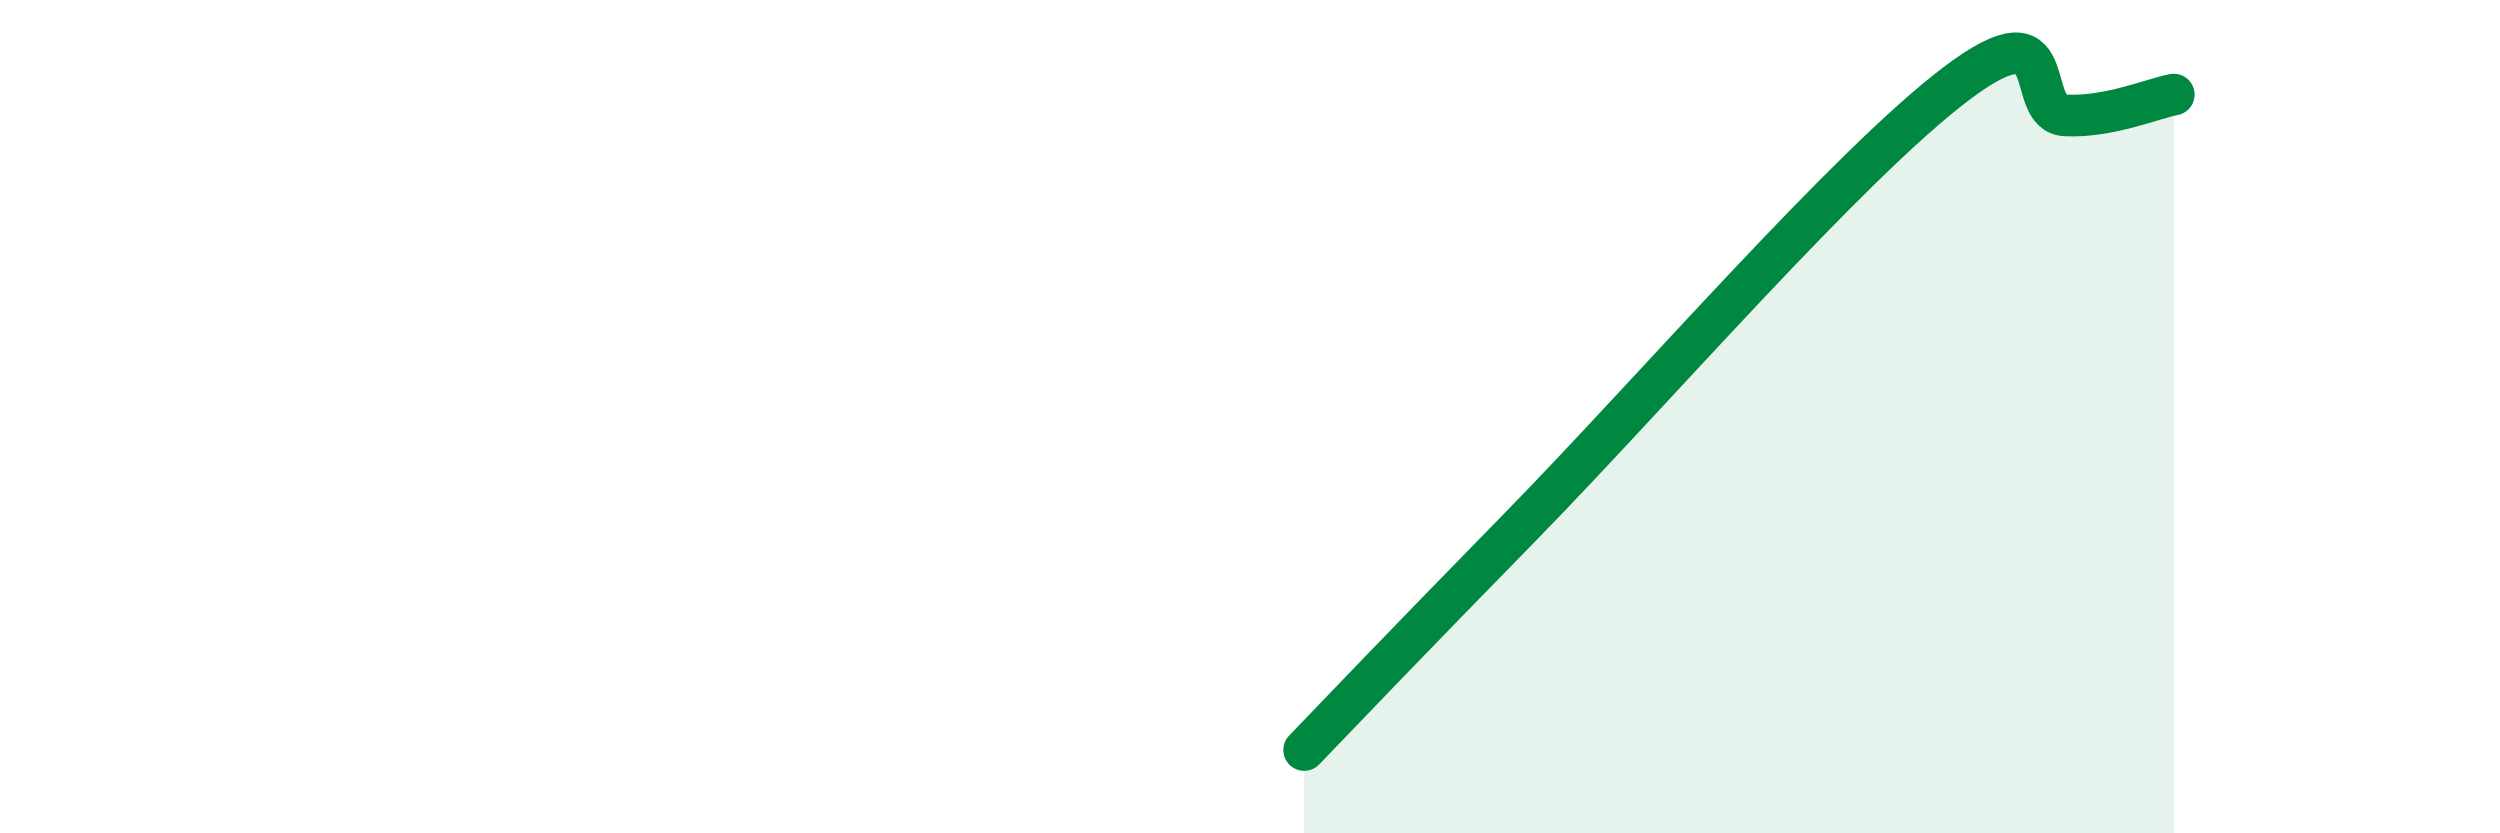
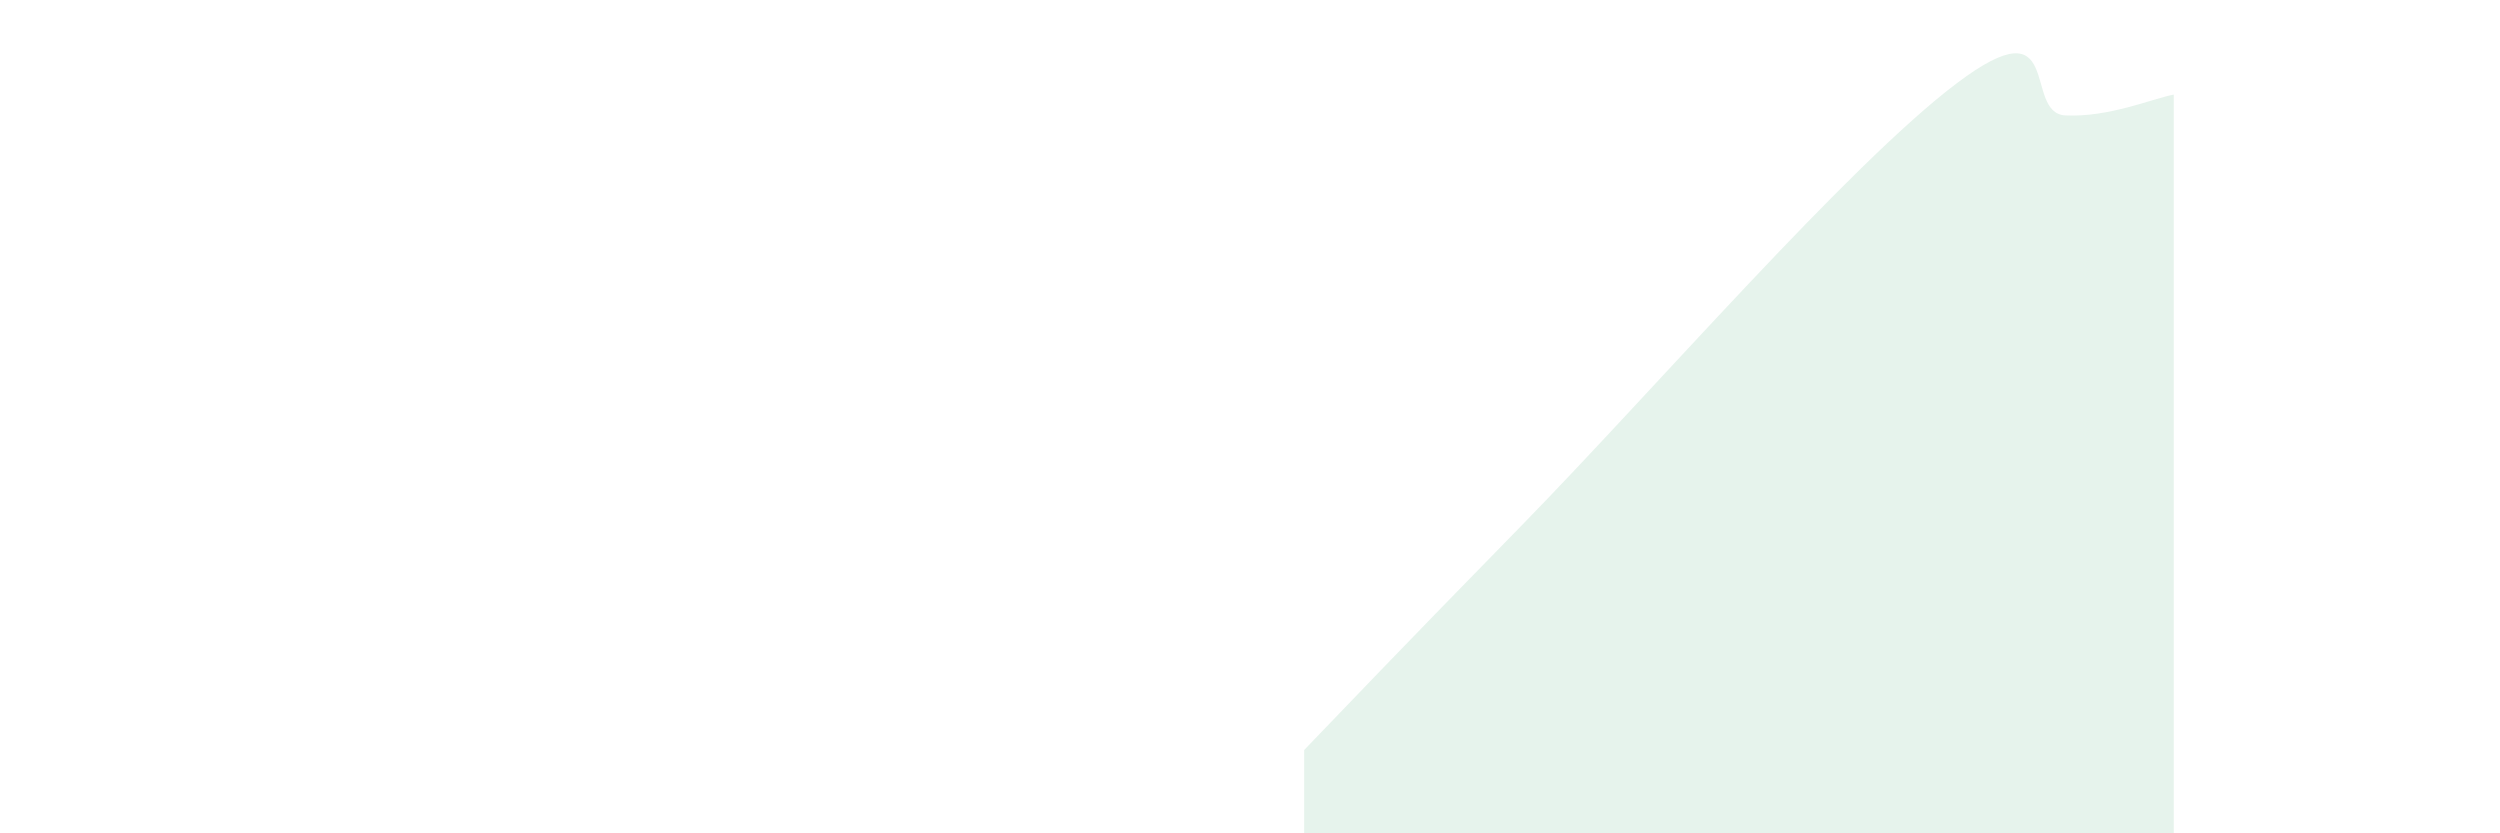
<svg xmlns="http://www.w3.org/2000/svg" width="60" height="20" viewBox="0 0 60 20">
  <path d="M 31.3,18 C 32.34,16.92 33.39,15.81 36.52,12.61 C 39.65,9.41 44.35,3.97 46.96,2 C 49.57,0.03 48.53,2.72 49.57,2.77 C 50.61,2.82 51.65,2.37 52.17,2.27L52.17 20L31.3 20Z" fill="#008740" opacity="0.1" stroke-linecap="round" stroke-linejoin="round" />
-   <path d="M 31.3,18 C 32.34,16.92 33.39,15.81 36.52,12.61 C 39.65,9.41 44.35,3.97 46.96,2 C 49.57,0.03 48.53,2.72 49.57,2.77 C 50.61,2.82 51.65,2.37 52.17,2.27" stroke="#008740" stroke-width="1" fill="none" stroke-linecap="round" stroke-linejoin="round" />
</svg>